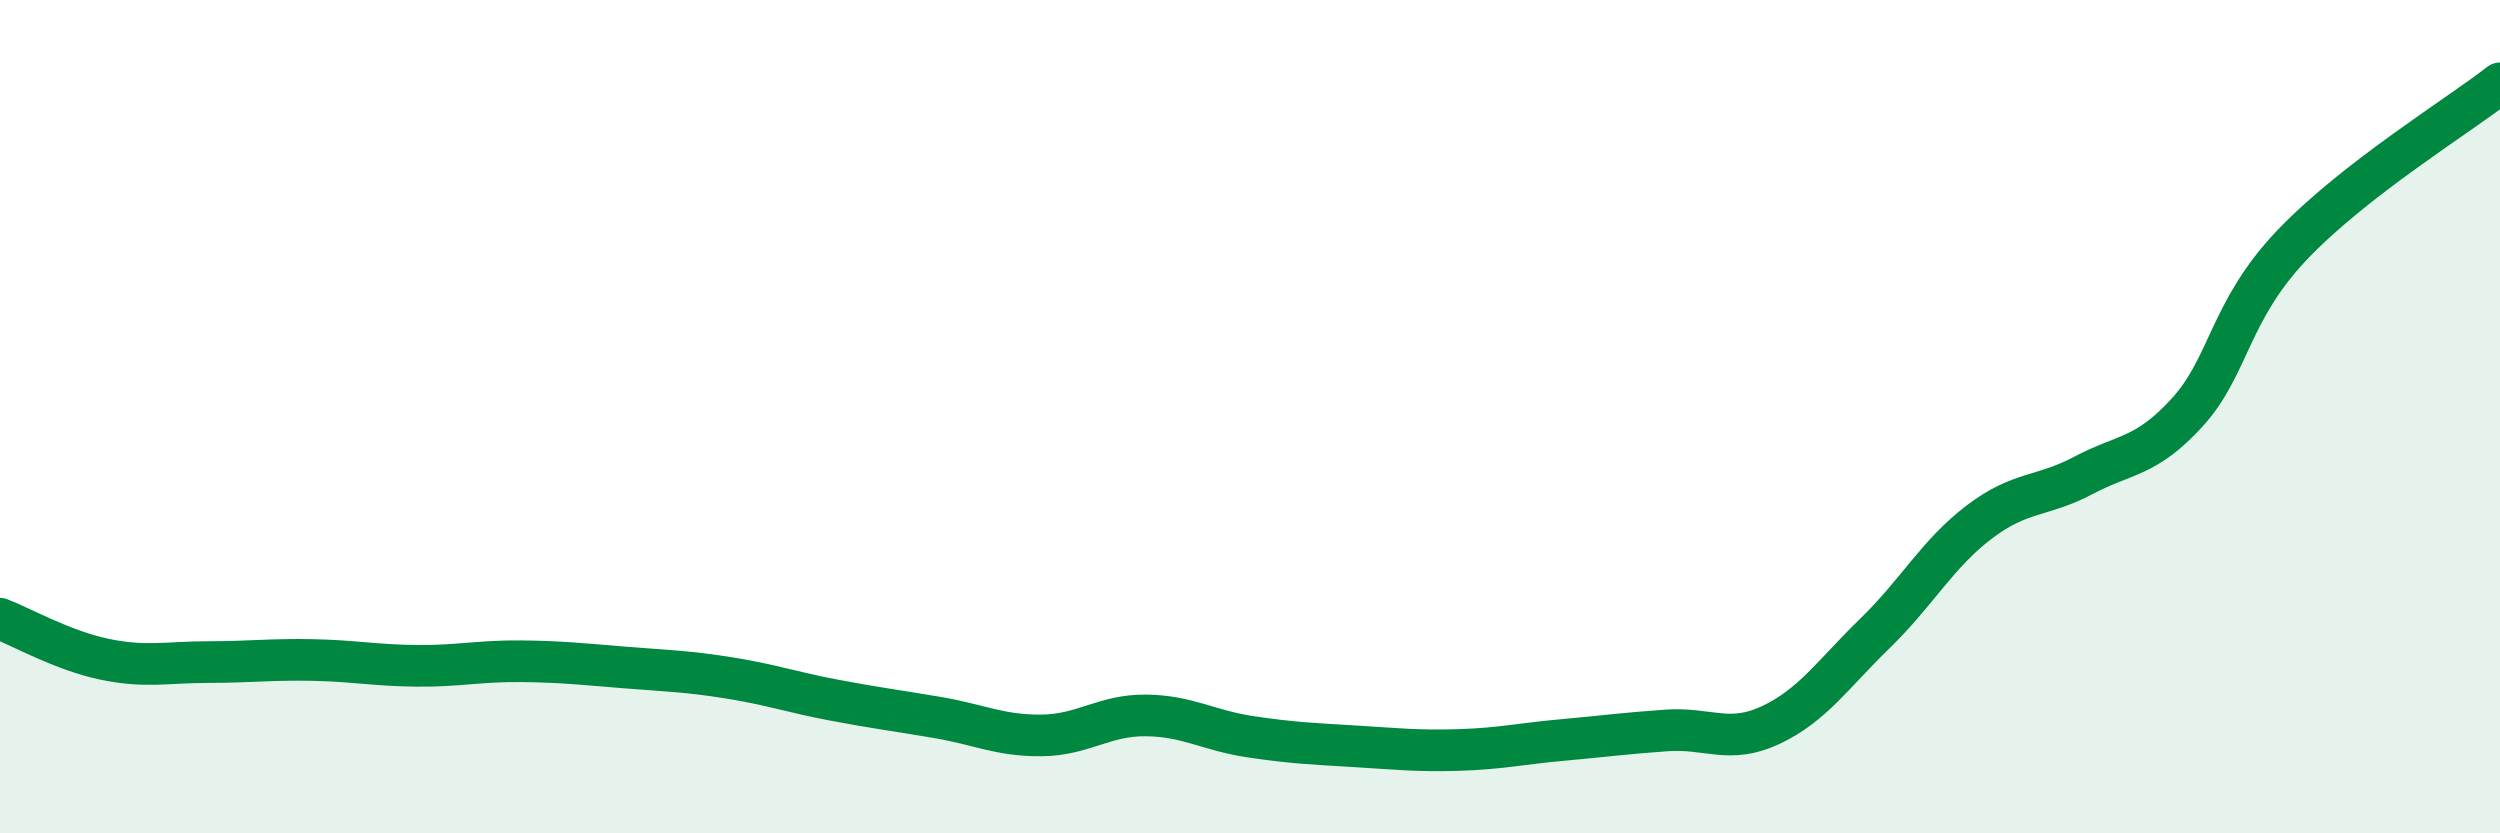
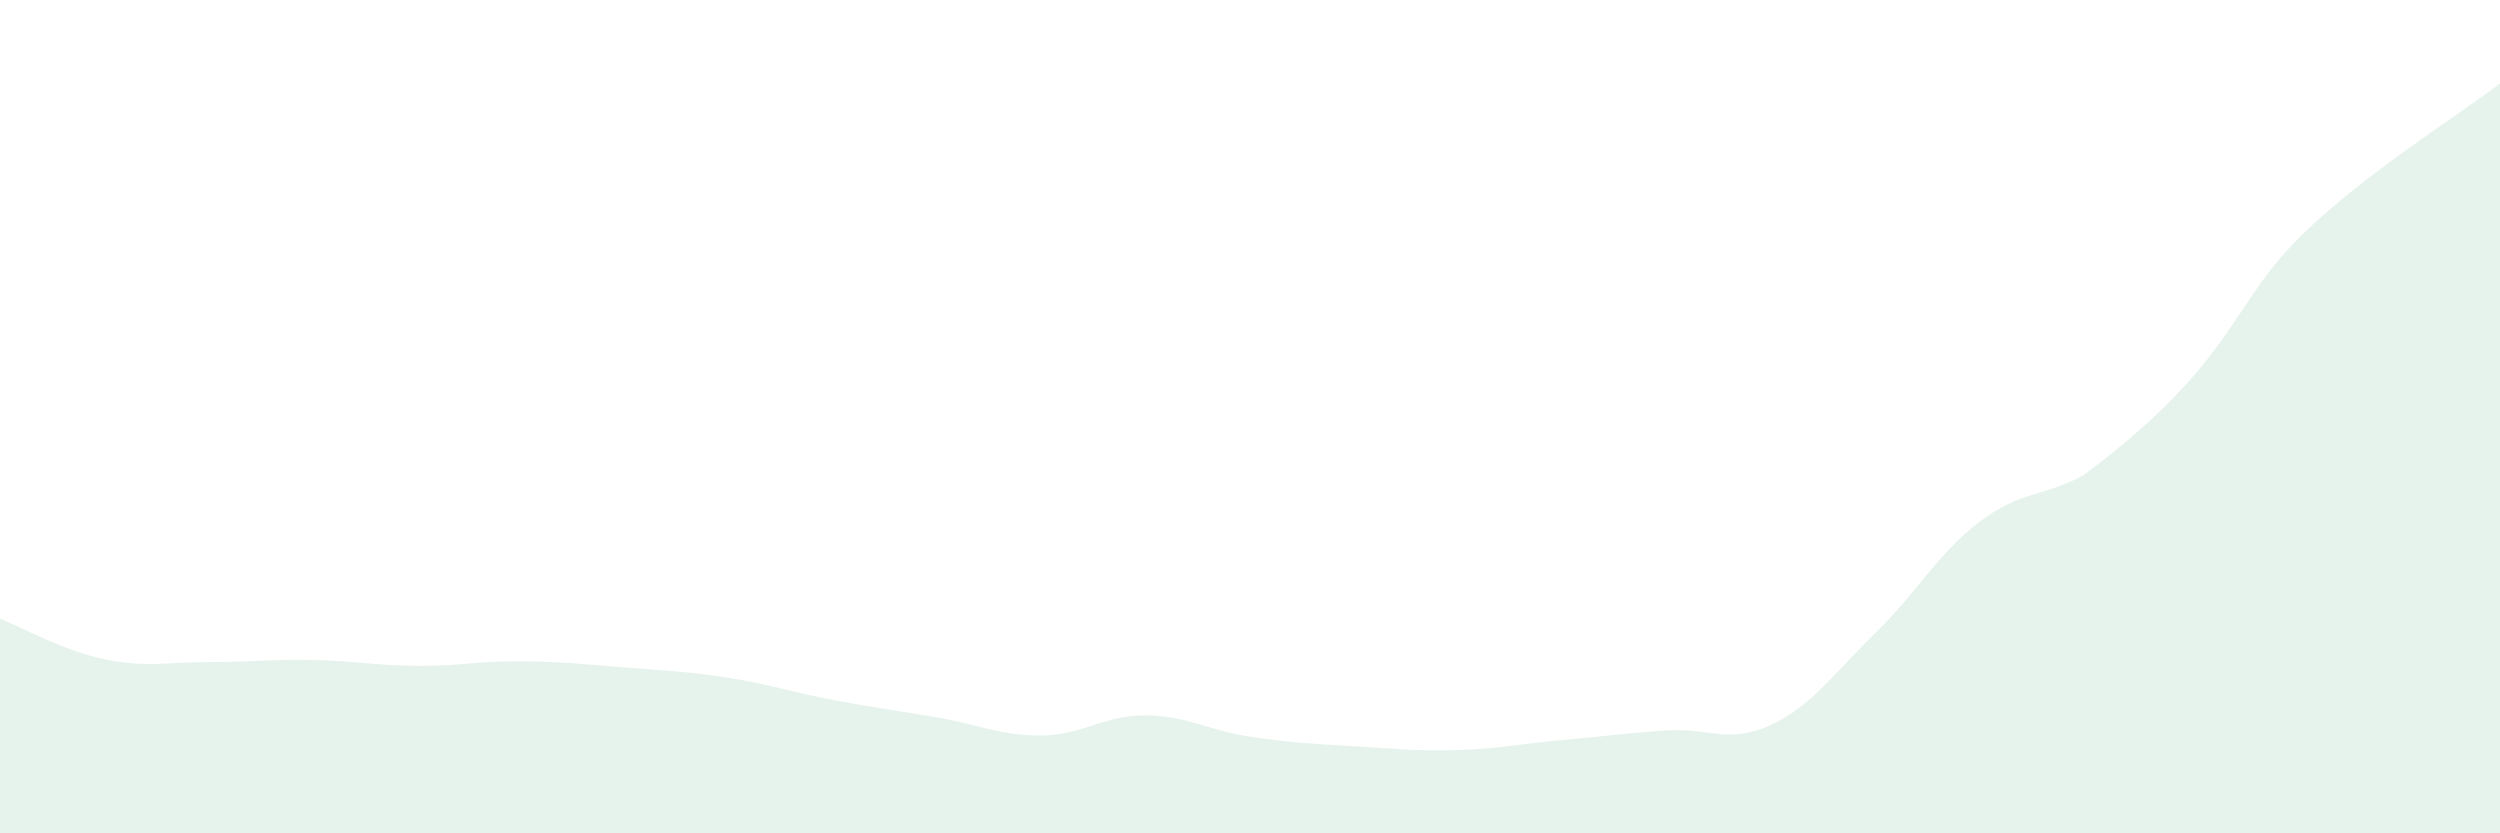
<svg xmlns="http://www.w3.org/2000/svg" width="60" height="20" viewBox="0 0 60 20">
-   <path d="M 0,14.85 C 0.5,15.04 1.5,15.61 2.5,15.82 C 3.5,16.03 4,15.89 5,15.89 C 6,15.89 6.5,15.82 7.5,15.84 C 8.5,15.86 9,15.97 10,15.98 C 11,15.99 11.5,15.86 12.5,15.87 C 13.5,15.88 14,15.94 15,16.02 C 16,16.1 16.5,16.11 17.5,16.27 C 18.5,16.43 19,16.61 20,16.8 C 21,16.99 21.5,17.05 22.5,17.22 C 23.5,17.39 24,17.66 25,17.65 C 26,17.64 26.5,17.16 27.5,17.17 C 28.5,17.18 29,17.53 30,17.68 C 31,17.83 31.5,17.85 32.5,17.91 C 33.5,17.97 34,18.03 35,18 C 36,17.97 36.5,17.85 37.5,17.76 C 38.5,17.67 39,17.6 40,17.53 C 41,17.46 41.5,17.87 42.5,17.4 C 43.5,16.93 44,16.17 45,15.2 C 46,14.23 46.5,13.29 47.5,12.53 C 48.5,11.77 49,11.94 50,11.41 C 51,10.88 51.5,10.99 52.5,9.89 C 53.5,8.79 53.5,7.47 55,5.89 C 56.5,4.31 59,2.78 60,2L60 20L0 20Z" fill="#008740" opacity="0.1" stroke-linecap="round" stroke-linejoin="round" />
-   <path d="M 0,14.85 C 0.5,15.04 1.5,15.61 2.5,15.82 C 3.5,16.03 4,15.89 5,15.89 C 6,15.89 6.5,15.82 7.5,15.84 C 8.5,15.86 9,15.97 10,15.98 C 11,15.99 11.5,15.86 12.5,15.87 C 13.5,15.88 14,15.94 15,16.02 C 16,16.1 16.5,16.11 17.5,16.27 C 18.5,16.43 19,16.61 20,16.8 C 21,16.99 21.5,17.05 22.5,17.22 C 23.5,17.39 24,17.66 25,17.65 C 26,17.64 26.5,17.16 27.5,17.17 C 28.5,17.18 29,17.53 30,17.68 C 31,17.83 31.5,17.85 32.5,17.91 C 33.5,17.97 34,18.03 35,18 C 36,17.97 36.5,17.85 37.5,17.76 C 38.5,17.67 39,17.6 40,17.53 C 41,17.46 41.5,17.87 42.5,17.4 C 43.5,16.93 44,16.17 45,15.2 C 46,14.23 46.5,13.29 47.5,12.53 C 48.5,11.77 49,11.94 50,11.41 C 51,10.88 51.5,10.99 52.5,9.89 C 53.5,8.79 53.5,7.47 55,5.89 C 56.5,4.31 59,2.78 60,2" stroke="#008740" stroke-width="1" fill="none" stroke-linecap="round" stroke-linejoin="round" />
+   <path d="M 0,14.85 C 0.5,15.04 1.5,15.61 2.5,15.82 C 3.5,16.03 4,15.89 5,15.89 C 6,15.89 6.5,15.82 7.5,15.84 C 8.5,15.86 9,15.97 10,15.98 C 11,15.99 11.5,15.86 12.5,15.87 C 13.5,15.88 14,15.94 15,16.02 C 16,16.1 16.5,16.11 17.5,16.27 C 18.5,16.43 19,16.61 20,16.8 C 21,16.99 21.5,17.05 22.5,17.22 C 23.5,17.39 24,17.66 25,17.65 C 26,17.64 26.5,17.16 27.5,17.17 C 28.5,17.18 29,17.53 30,17.68 C 31,17.83 31.5,17.85 32.5,17.91 C 33.5,17.97 34,18.03 35,18 C 36,17.97 36.5,17.85 37.5,17.76 C 38.5,17.67 39,17.6 40,17.53 C 41,17.46 41.5,17.87 42.5,17.4 C 43.5,16.93 44,16.17 45,15.2 C 46,14.23 46.5,13.29 47.5,12.53 C 48.5,11.77 49,11.94 50,11.41 C 53.5,8.79 53.5,7.47 55,5.89 C 56.5,4.31 59,2.78 60,2L60 20L0 20Z" fill="#008740" opacity="0.1" stroke-linecap="round" stroke-linejoin="round" />
</svg>